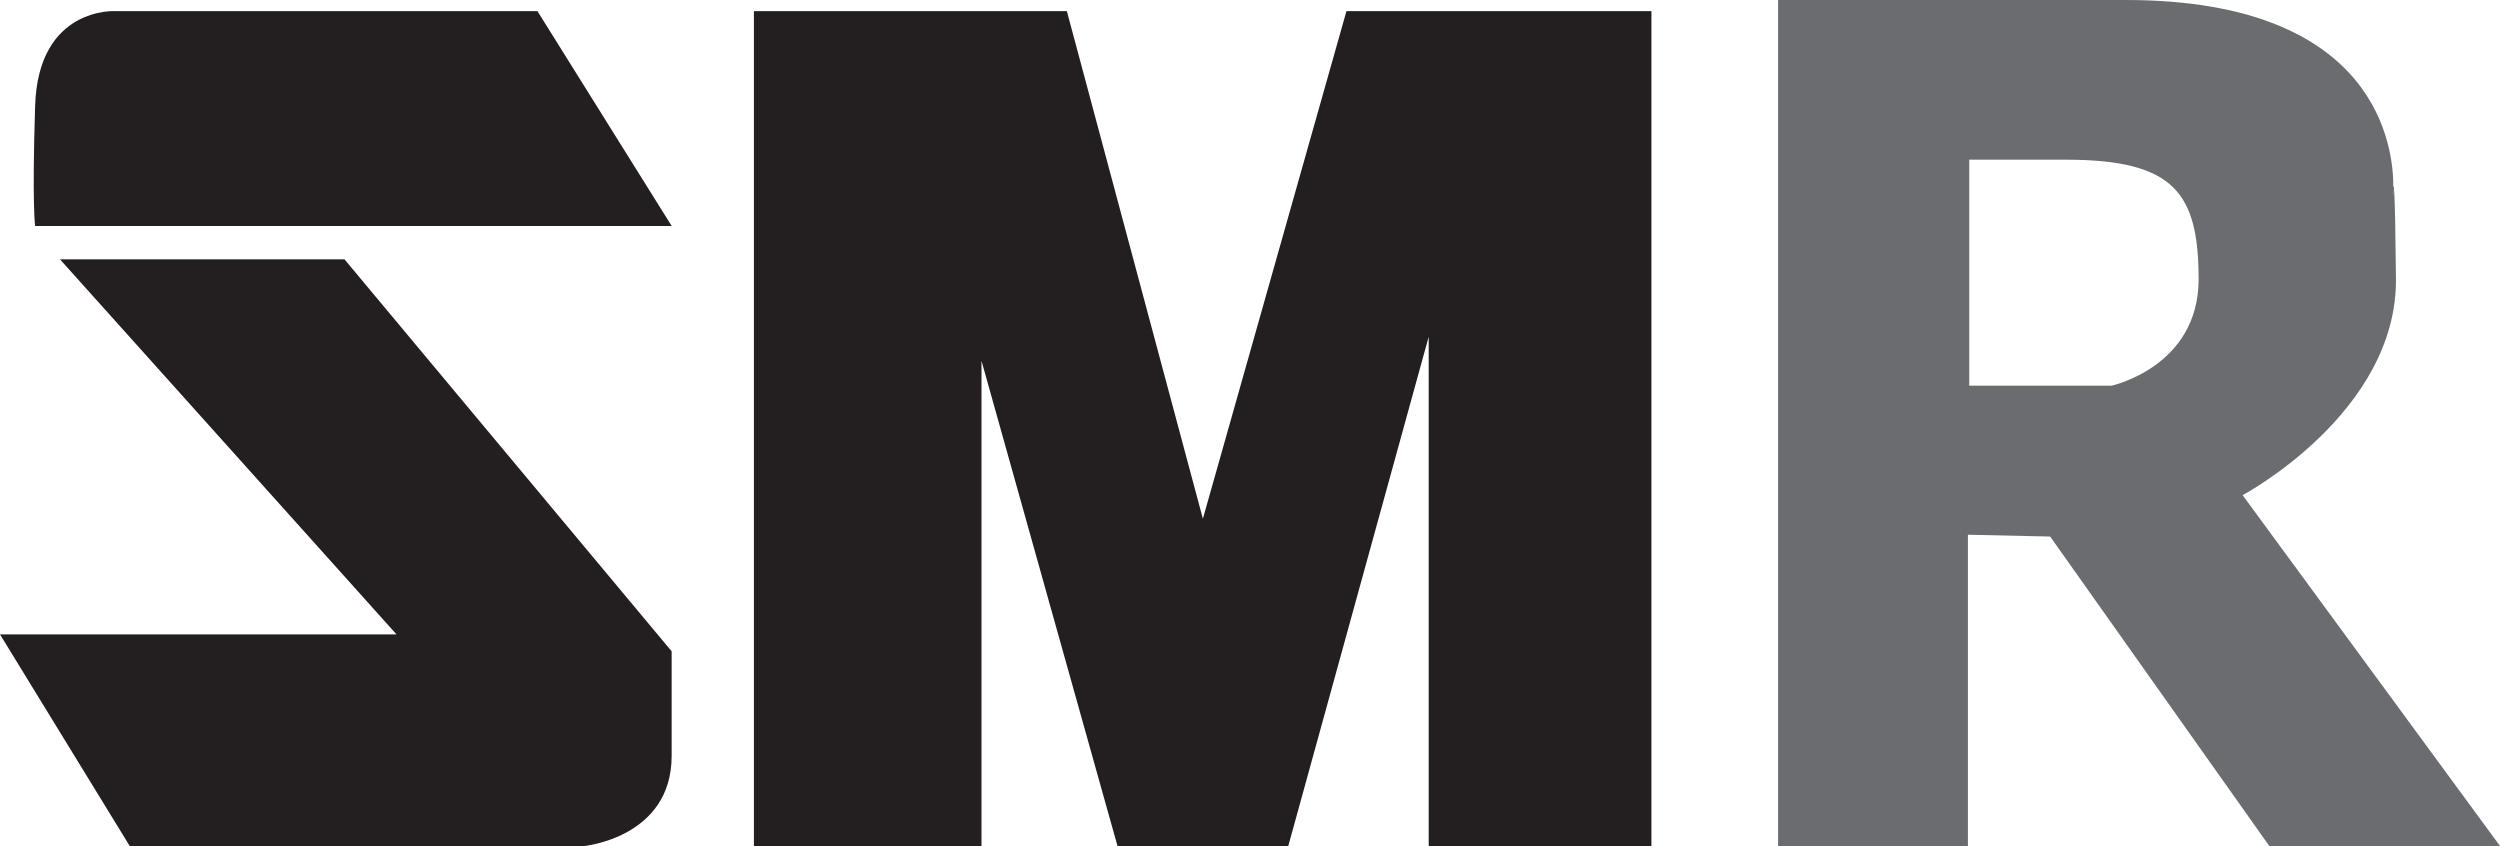
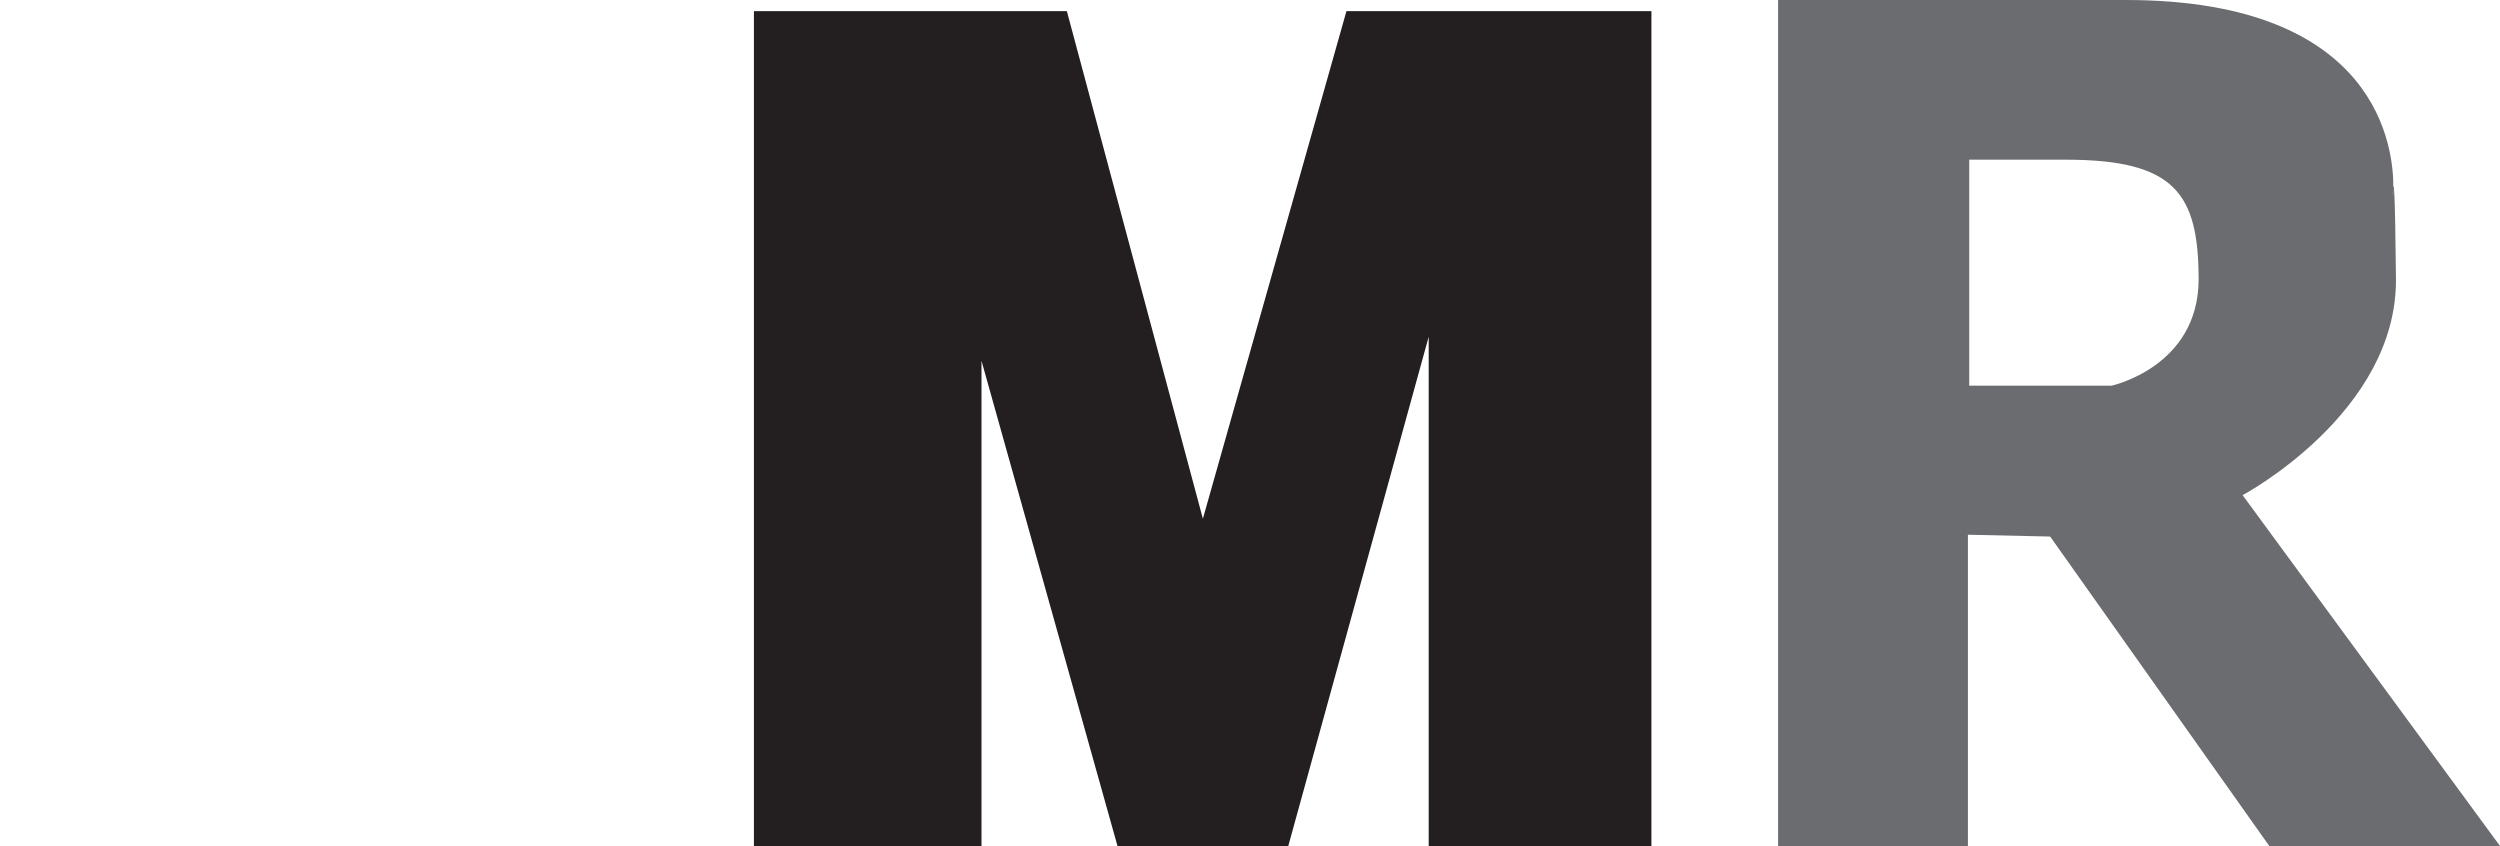
<svg xmlns="http://www.w3.org/2000/svg" width="65" height="22" viewBox="0 0 65 22" fill="none">
  <g clip-path="url(#clip0_19_241)">
-     <path d="M17.464 5.876L13.973 0.289H3.005C3.005 0.289 0.994 0.162 0.913 2.753C0.832 5.344 0.913 5.876 0.913 5.876H17.464Z" fill="#231F20" />
-     <path d="M1.56 6.743L10.309 16.494H0L3.375 22H15.164C15.164 22 17.463 21.792 17.463 19.652C17.463 17.512 17.463 16.934 17.463 16.934L8.957 6.743H1.56Z" fill="#231F20" />
    <path d="M19.602 0.289V22H25.519V9.381L29.056 22H33.494L37.146 8.756V22H42.937V0.289H35.008L31.275 13.487L27.738 0.289H19.602Z" fill="#231F20" />
    <path d="M62.226 4.881C62.215 4.951 62.215 5.101 62.215 5.101C62.215 5.101 62.215 5.02 62.226 4.881Z" fill="#6B6C6F" />
    <path d="M58.308 12.874C58.308 12.874 62.33 10.734 62.295 7.241C62.272 4.881 62.238 4.731 62.226 4.881C62.226 5.02 62.215 5.101 62.215 5.101C62.215 5.101 62.215 4.962 62.226 4.881C62.238 3.91 61.891 0 55.269 0C47.71 0 46.23 0 46.23 0V22H51.166V13.903L53.304 13.95L59.013 22.012H65.012L58.308 12.874ZM54.899 10.028H51.2V4.152C51.258 4.152 51.651 4.152 53.708 4.152C56.54 4.152 57.164 5.02 57.164 7.276C57.152 9.543 54.899 10.028 54.899 10.028Z" fill="#6B6C6F" />
  </g>
  <defs>
    <clipPath id="clip0_19_241">
      <rect width="65" height="22" fill="white" />
    </clipPath>
  </defs>
</svg>